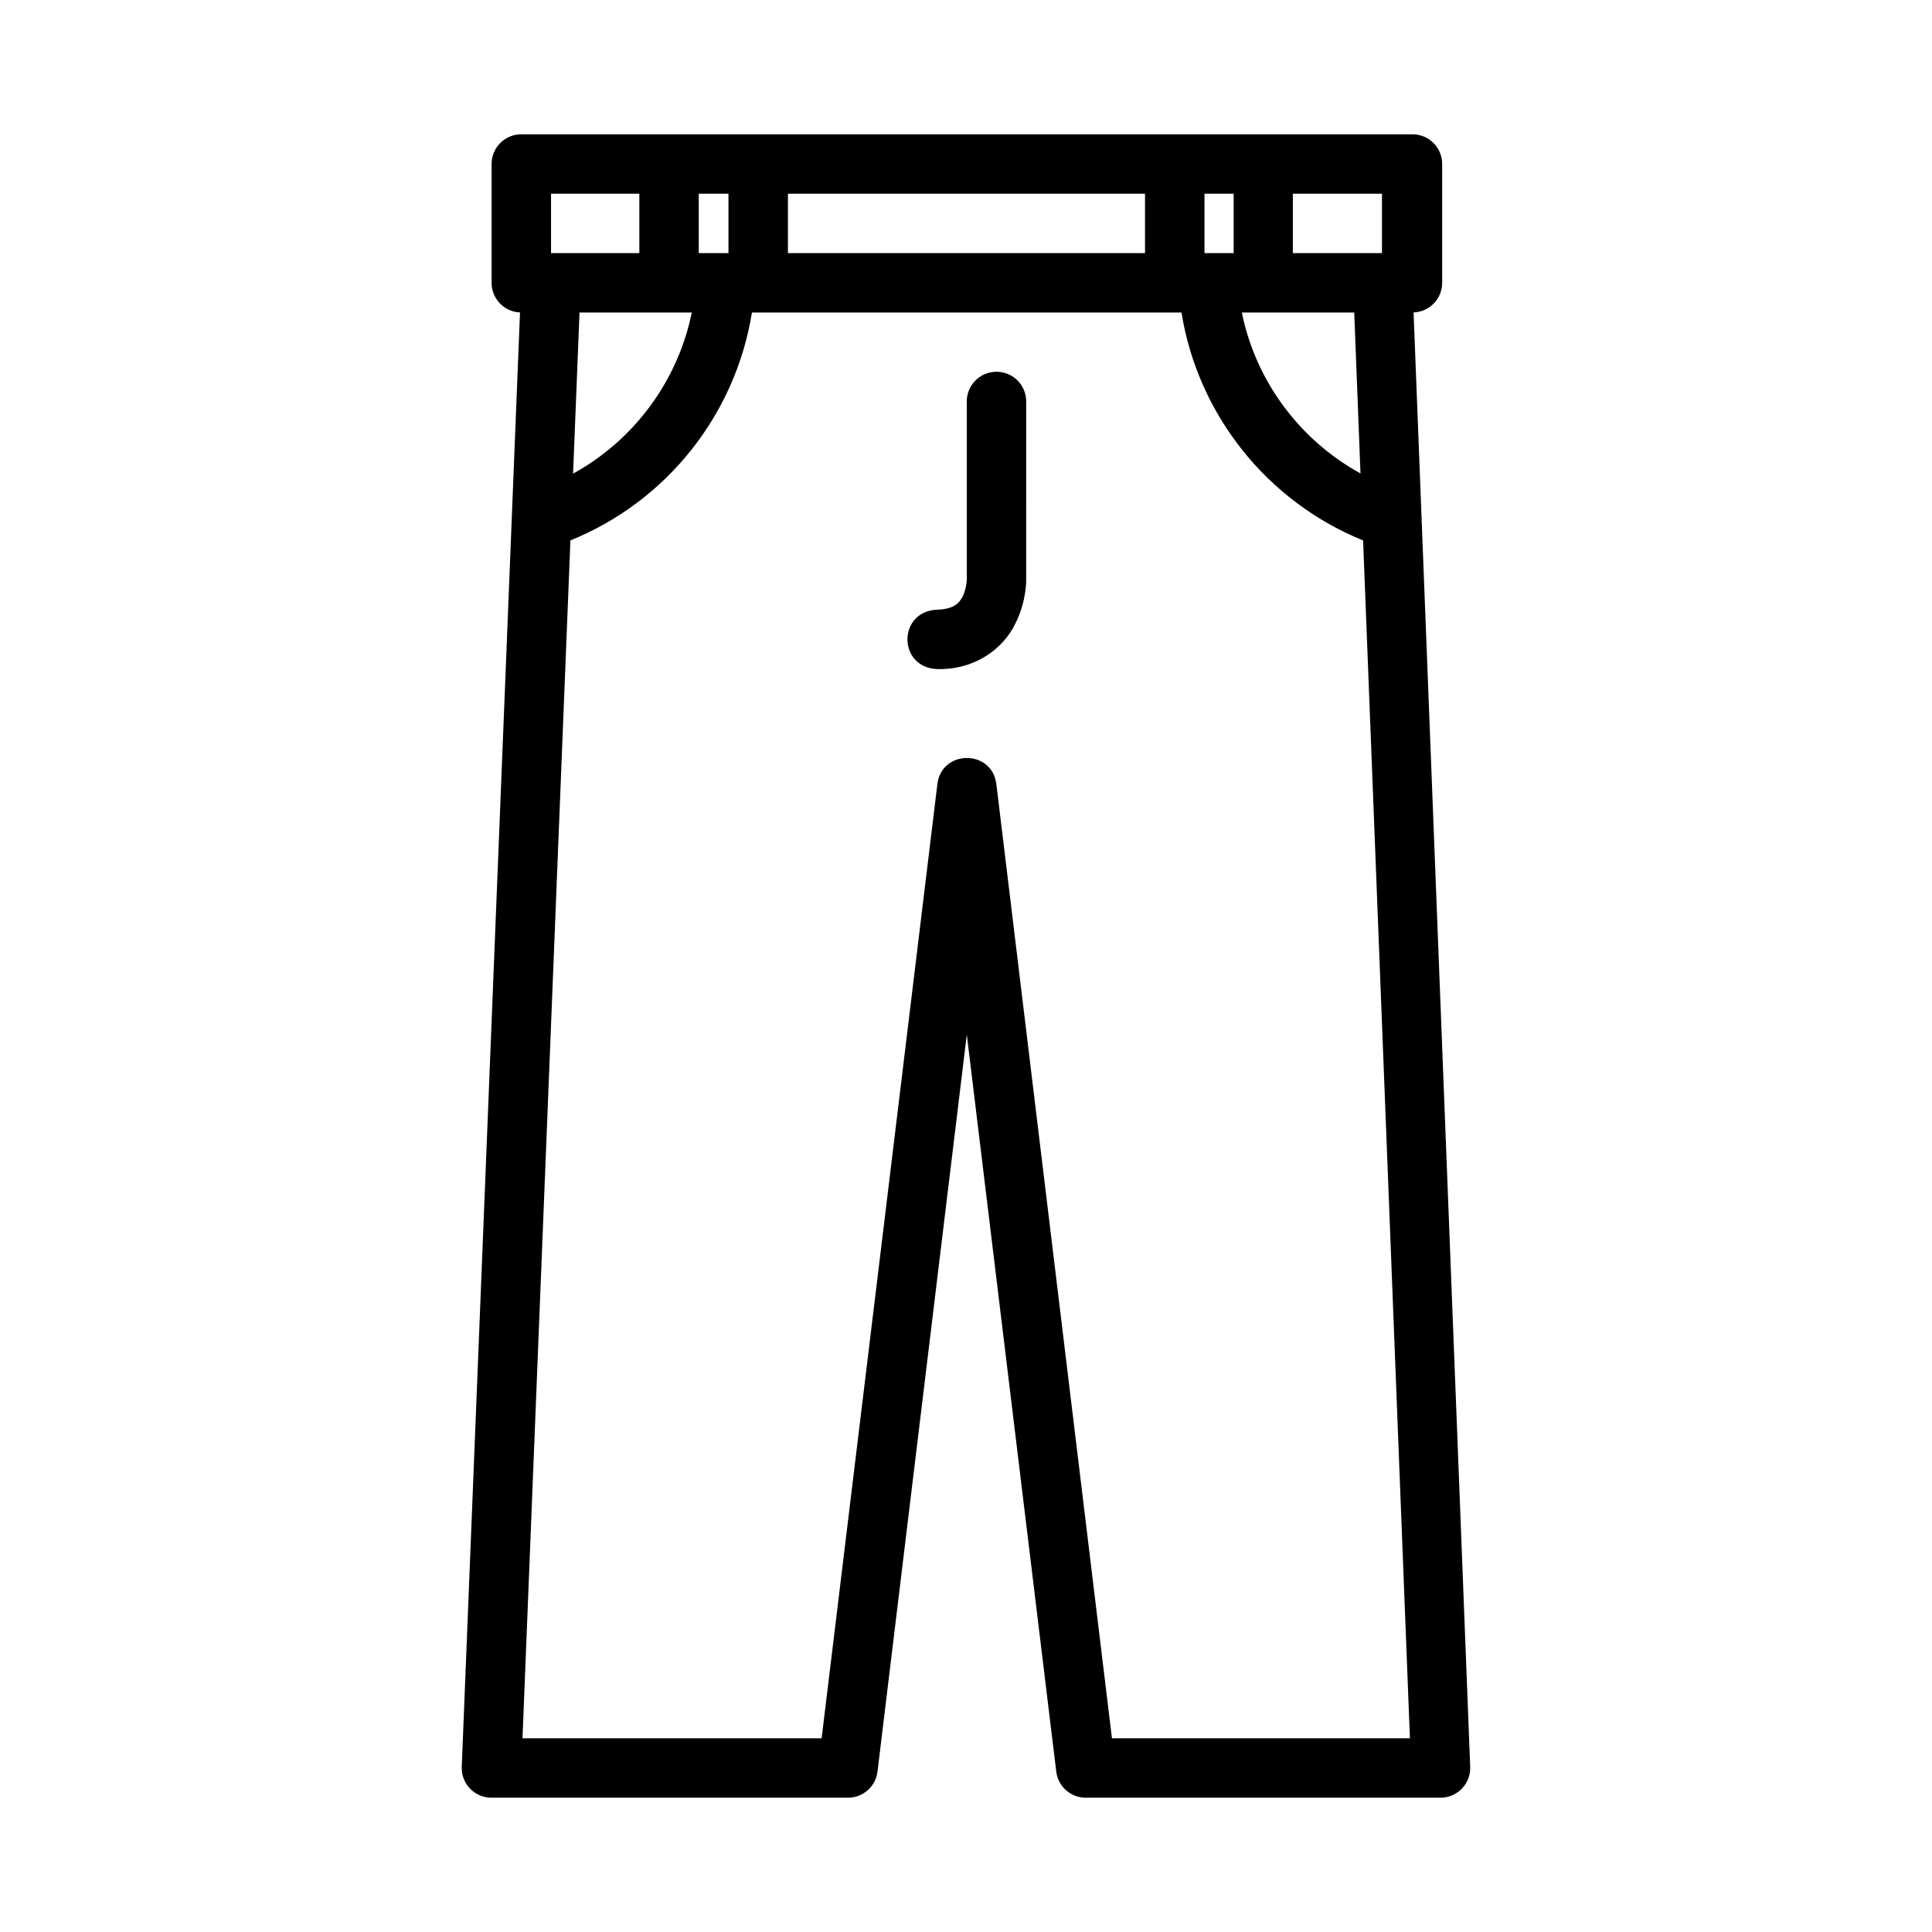
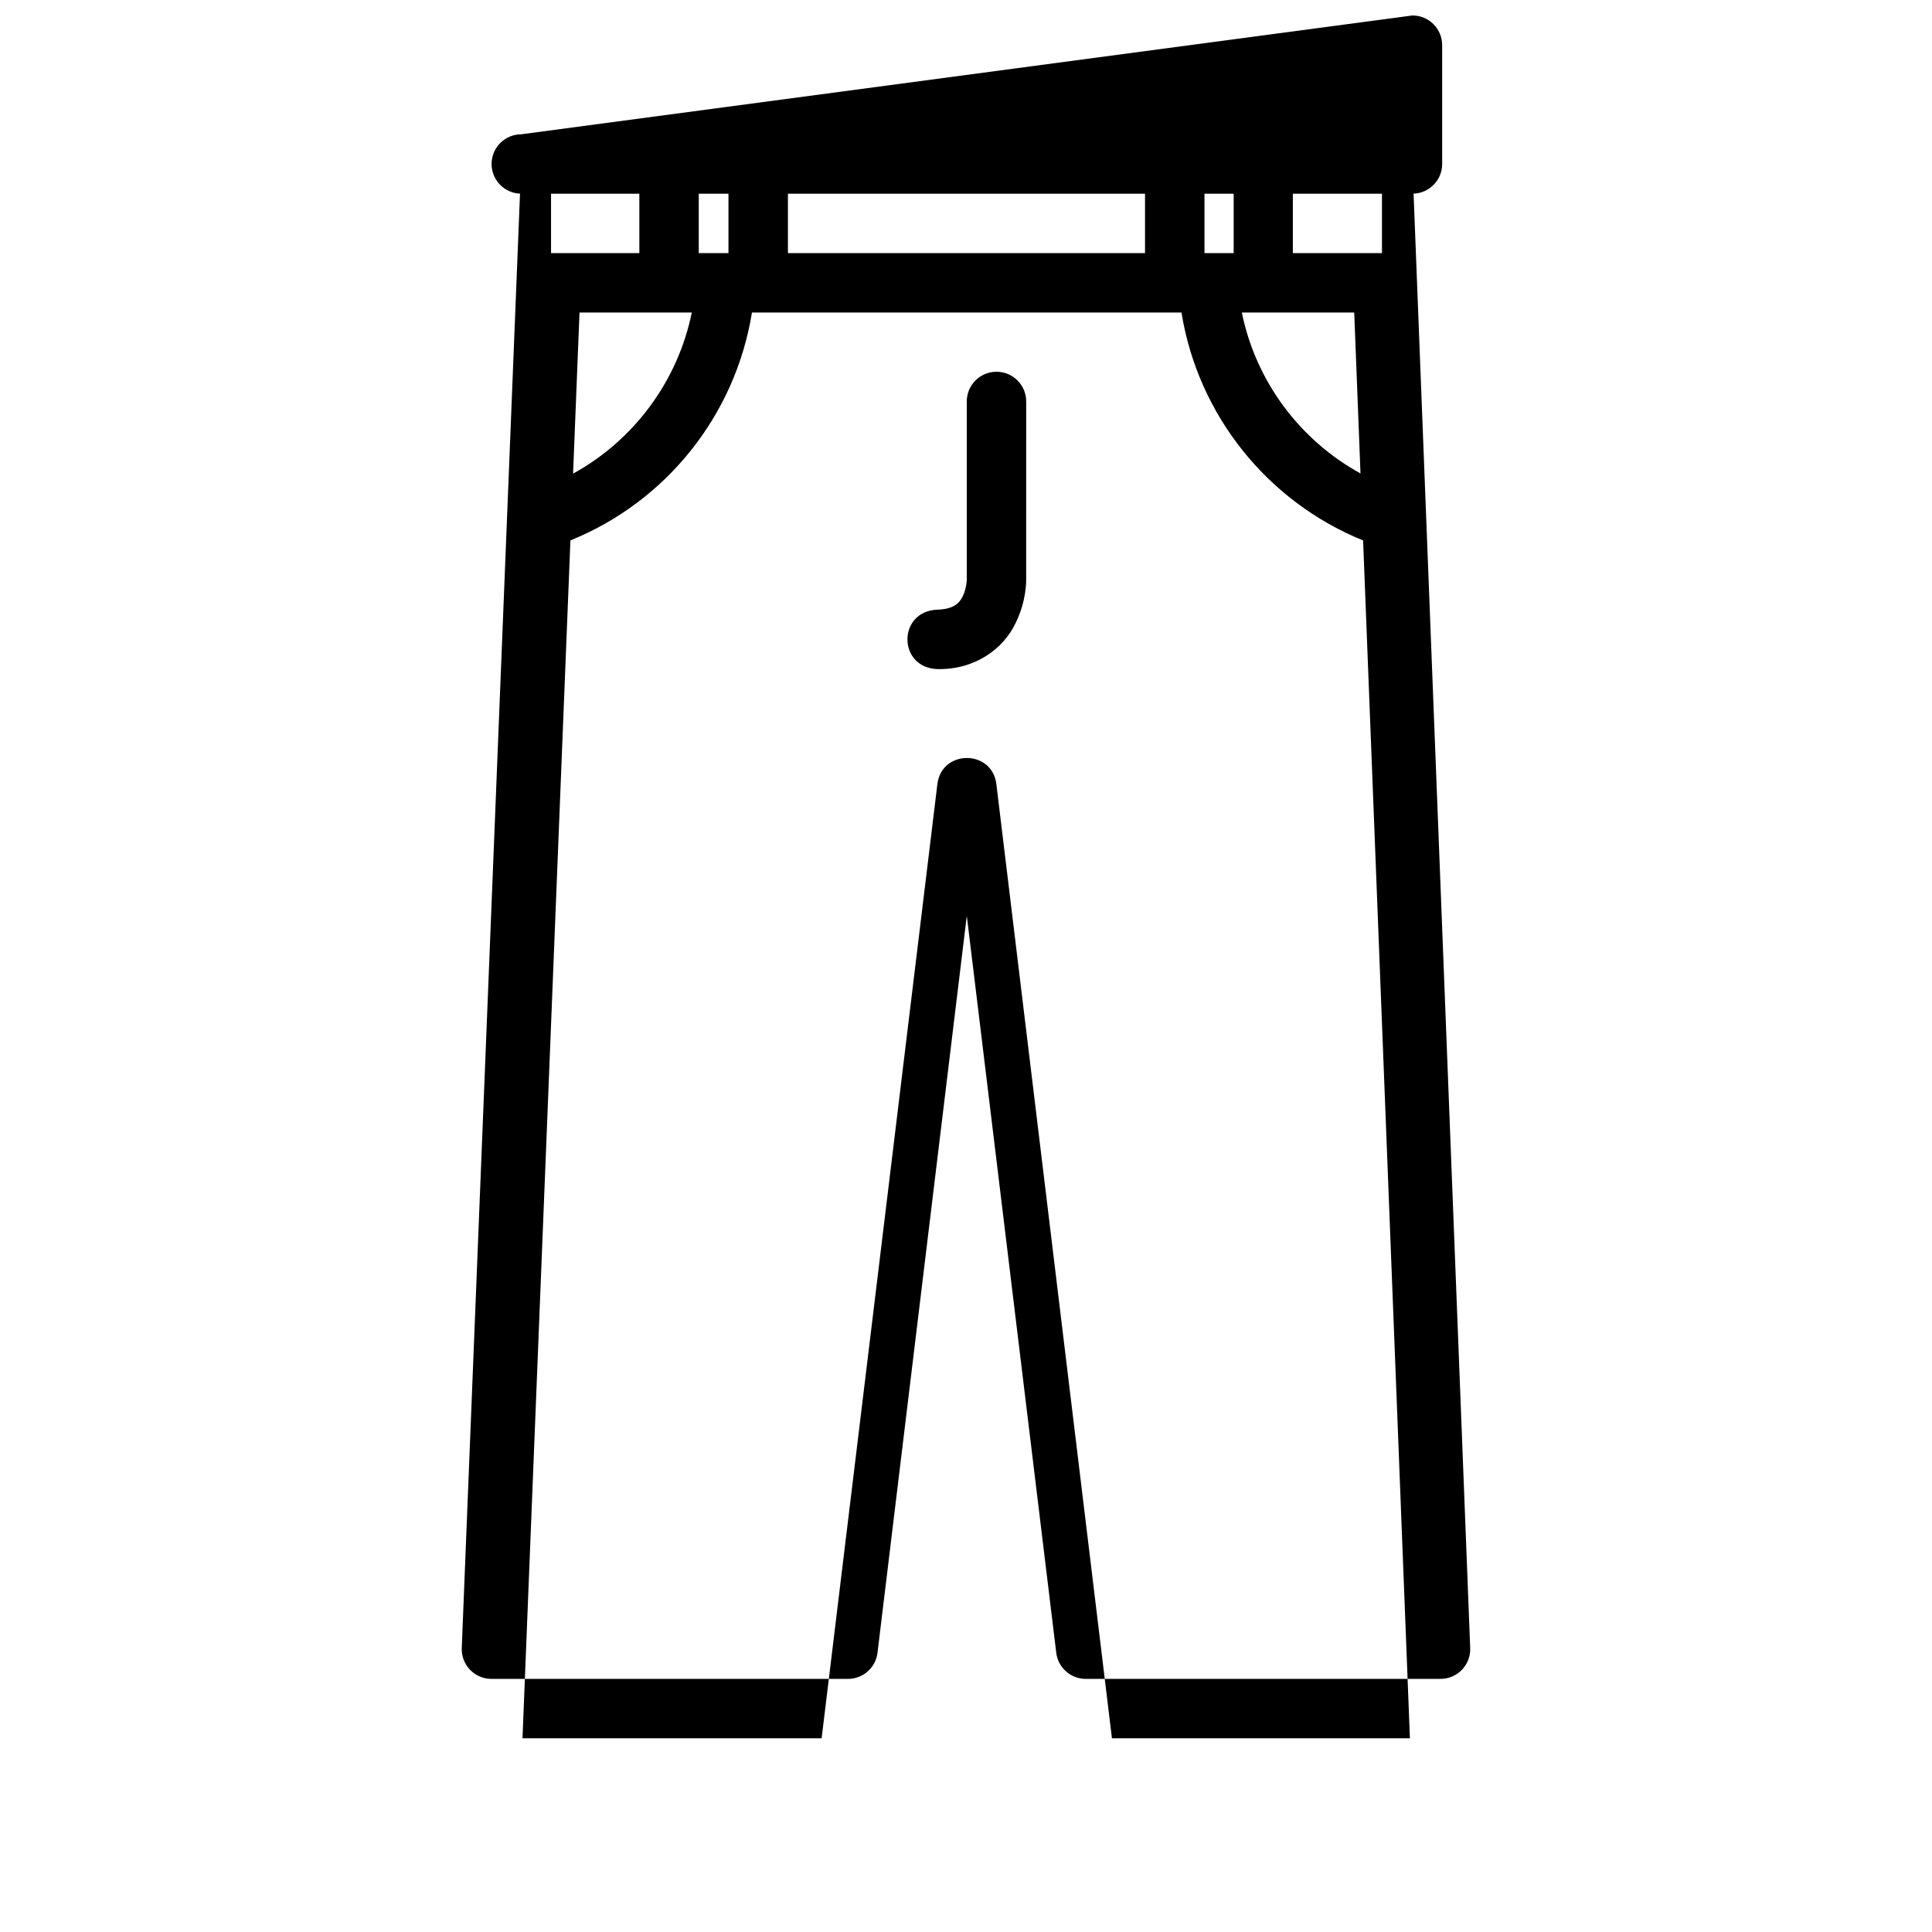
<svg xmlns="http://www.w3.org/2000/svg" fill="#000000" width="800px" height="800px" version="1.1" viewBox="144 144 512 512">
-   <path d="m282.13 179.59c-4.328 0.008-7.84 3.512-7.856 7.84v31.488c-0.012 4.227 3.312 7.707 7.535 7.887l-15.438 385.41c-0.184 4.484 3.414 8.215 7.902 8.195h94.434c3.988 0.012 7.359-2.957 7.84-6.918l23.664-195.31 23.707 195.31c0.48 3.938 3.812 6.902 7.781 6.918h94.078c4.465-0.016 8.023-3.734 7.84-8.195l-15.004-385.41c4.238-0.156 7.59-3.644 7.578-7.887v-31.488c-0.016-4.348-3.555-7.859-7.902-7.84zm7.902 15.742h23.402v15.746h-23.402zm39.145 0h7.875v15.746h-7.875zm23.633 0h94.633v15.746h-94.633zm110.39 0h7.734v15.742h-7.734zm23.418 0h23.617v15.742h-23.617zm-189.04 31.488h29.75c-3.711 18.238-15.375 33.859-31.457 42.699zm45.695 0h113.83c4.387 27.203 22.773 50.109 48.133 60.402l12.406 317.44h-78.965l-30.629-252.84c-1.098-9.262-14.539-9.262-15.637 0l-30.672 252.84h-79.273l12.699-317.45c25.391-10.281 43.719-33.164 48.109-60.391zm129.83 0h29.781l1.66 42.648c-16.078-8.836-27.738-24.406-31.445-42.648zm-65.117 15.699c-4.348 0.051-7.832 3.617-7.781 7.965v47.23s-0.078 2.309-1.105 4.367c-0.906 1.844-2.484 3.367-6.75 3.488-10.516 0.457-10.469 15.328 0 15.742 10.113 0.242 17.633-5.481 20.801-12.207 2.906-5.812 2.797-11.395 2.797-11.395l0.004-47.227c0.051-4.422-3.543-8.016-7.965-7.965z" />
+   <path d="m282.13 179.59c-4.328 0.008-7.84 3.512-7.856 7.84c-0.012 4.227 3.312 7.707 7.535 7.887l-15.438 385.41c-0.184 4.484 3.414 8.215 7.902 8.195h94.434c3.988 0.012 7.359-2.957 7.84-6.918l23.664-195.31 23.707 195.31c0.48 3.938 3.812 6.902 7.781 6.918h94.078c4.465-0.016 8.023-3.734 7.84-8.195l-15.004-385.41c4.238-0.156 7.59-3.644 7.578-7.887v-31.488c-0.016-4.348-3.555-7.859-7.902-7.84zm7.902 15.742h23.402v15.746h-23.402zm39.145 0h7.875v15.746h-7.875zm23.633 0h94.633v15.746h-94.633zm110.39 0h7.734v15.742h-7.734zm23.418 0h23.617v15.742h-23.617zm-189.04 31.488h29.75c-3.711 18.238-15.375 33.859-31.457 42.699zm45.695 0h113.83c4.387 27.203 22.773 50.109 48.133 60.402l12.406 317.44h-78.965l-30.629-252.84c-1.098-9.262-14.539-9.262-15.637 0l-30.672 252.84h-79.273l12.699-317.45c25.391-10.281 43.719-33.164 48.109-60.391zm129.83 0h29.781l1.66 42.648c-16.078-8.836-27.738-24.406-31.445-42.648zm-65.117 15.699c-4.348 0.051-7.832 3.617-7.781 7.965v47.23s-0.078 2.309-1.105 4.367c-0.906 1.844-2.484 3.367-6.75 3.488-10.516 0.457-10.469 15.328 0 15.742 10.113 0.242 17.633-5.481 20.801-12.207 2.906-5.812 2.797-11.395 2.797-11.395l0.004-47.227c0.051-4.422-3.543-8.016-7.965-7.965z" />
</svg>